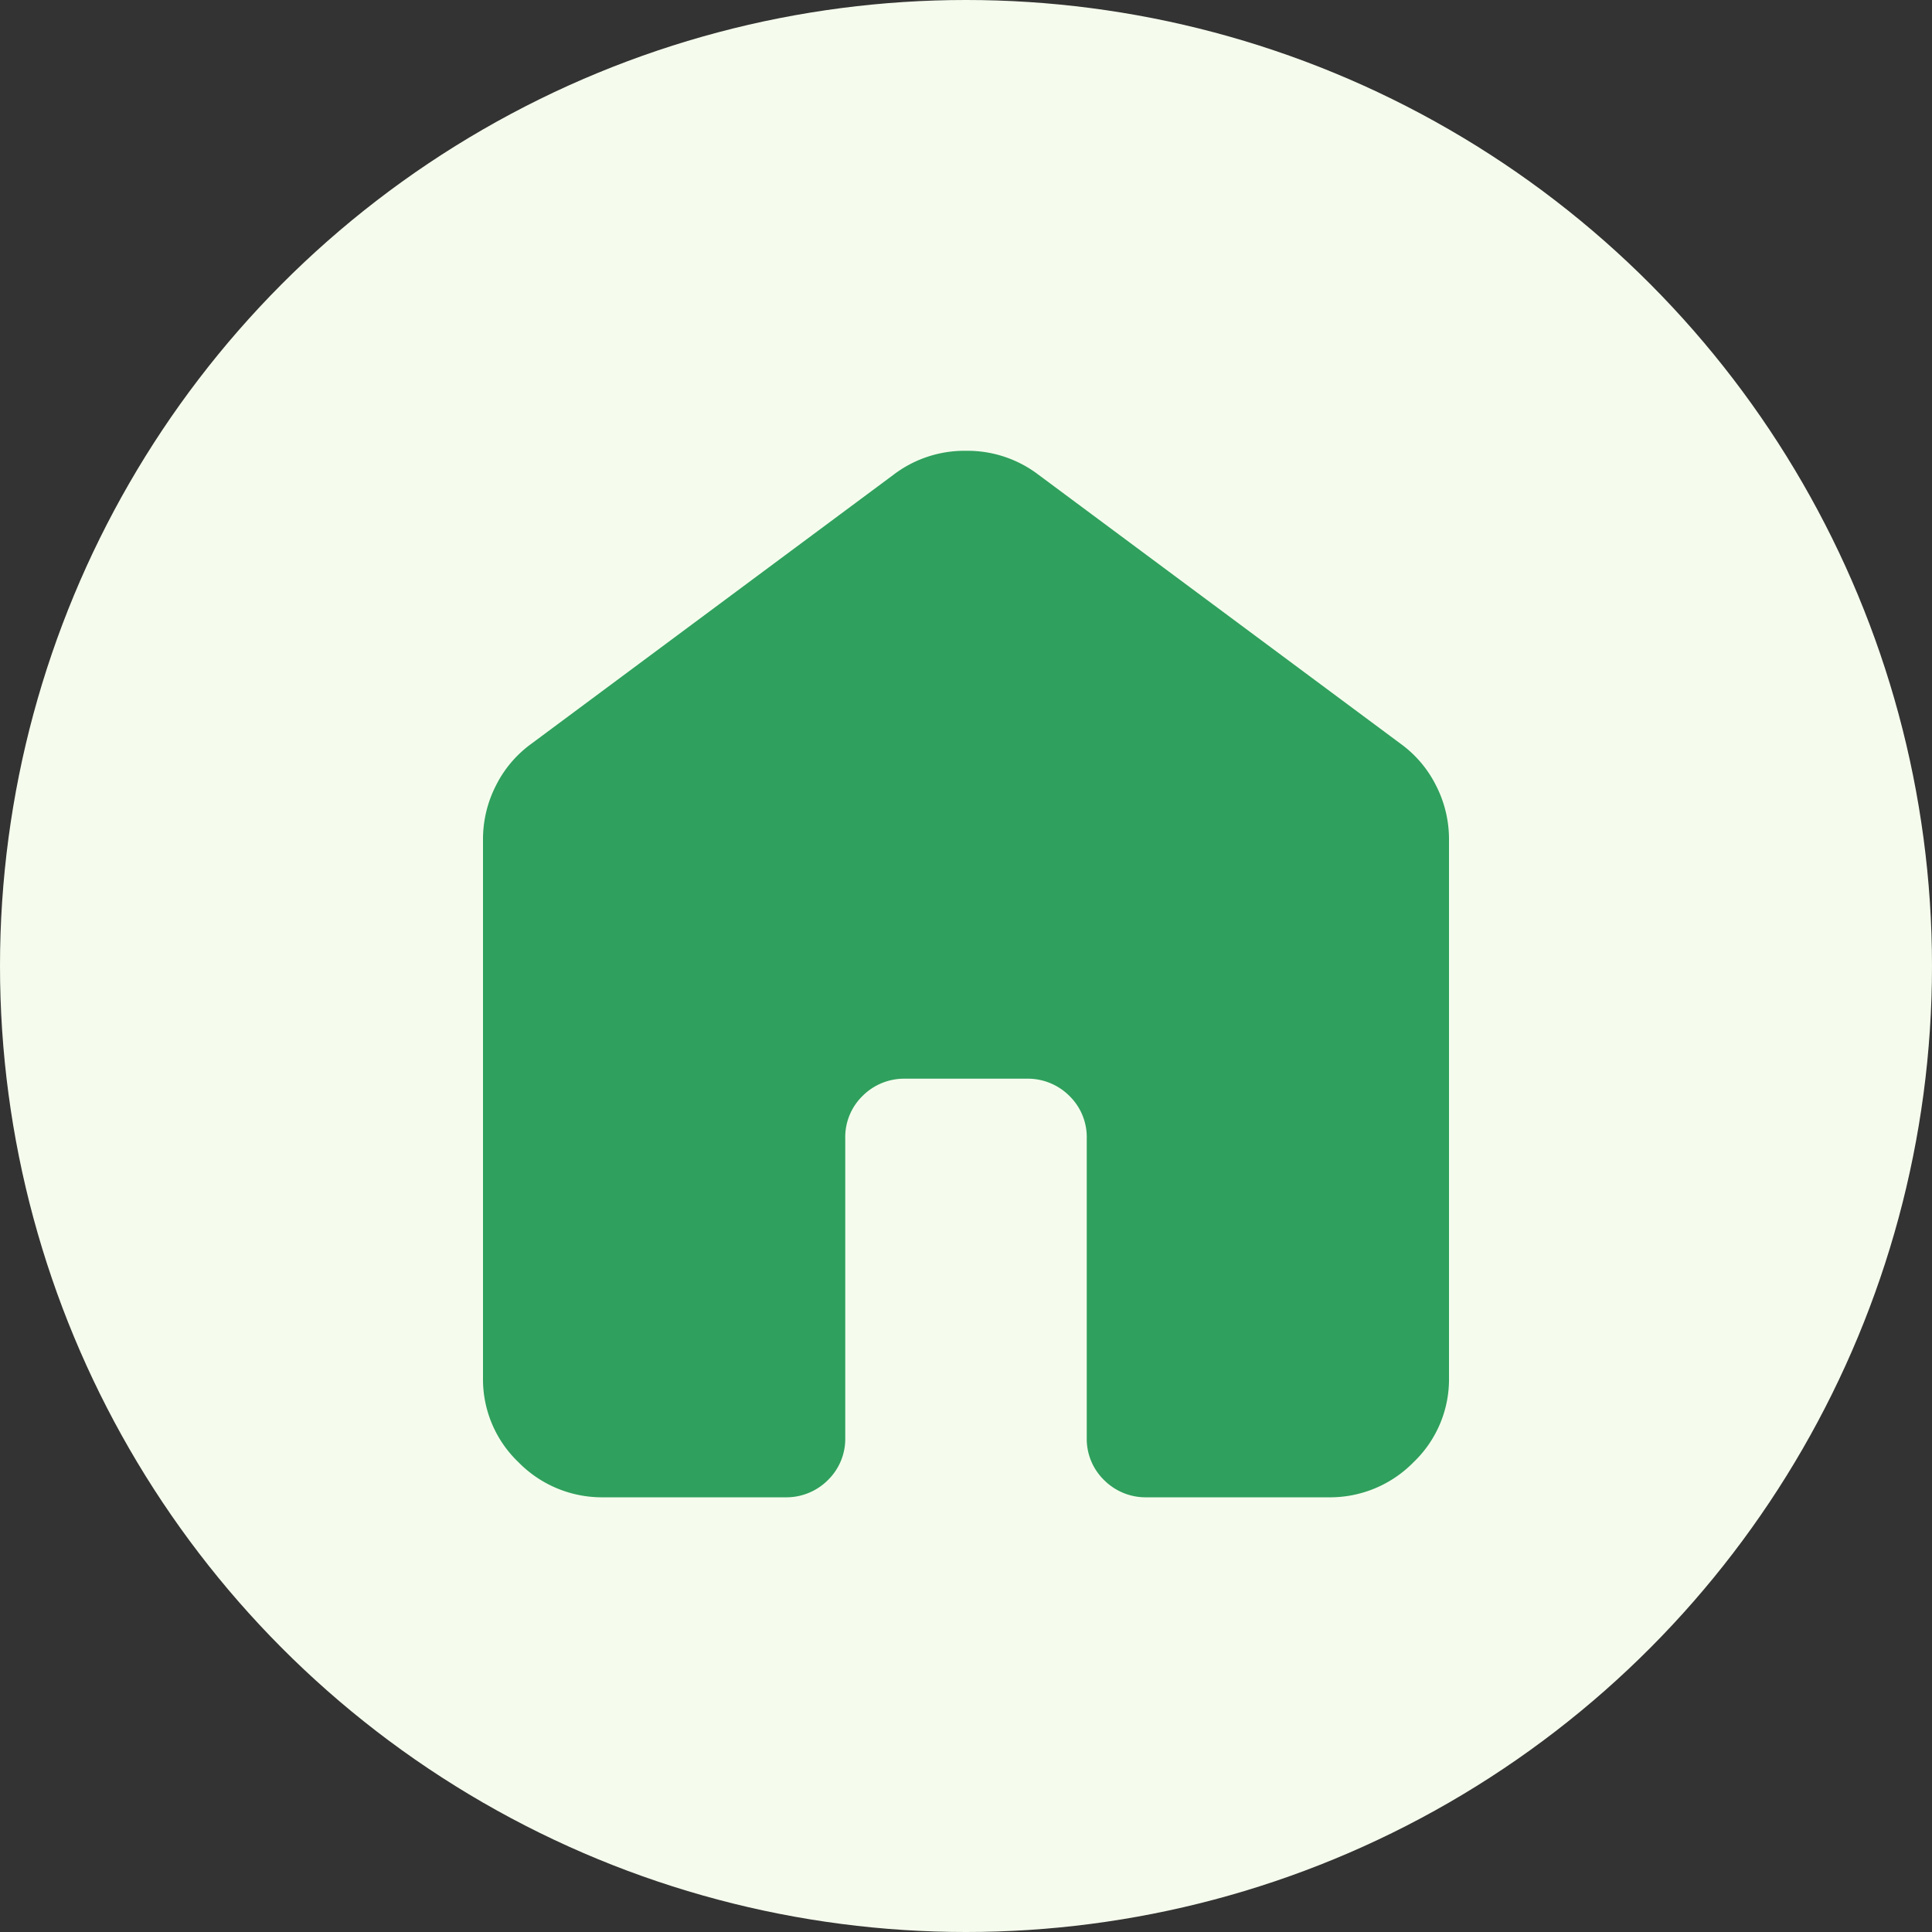
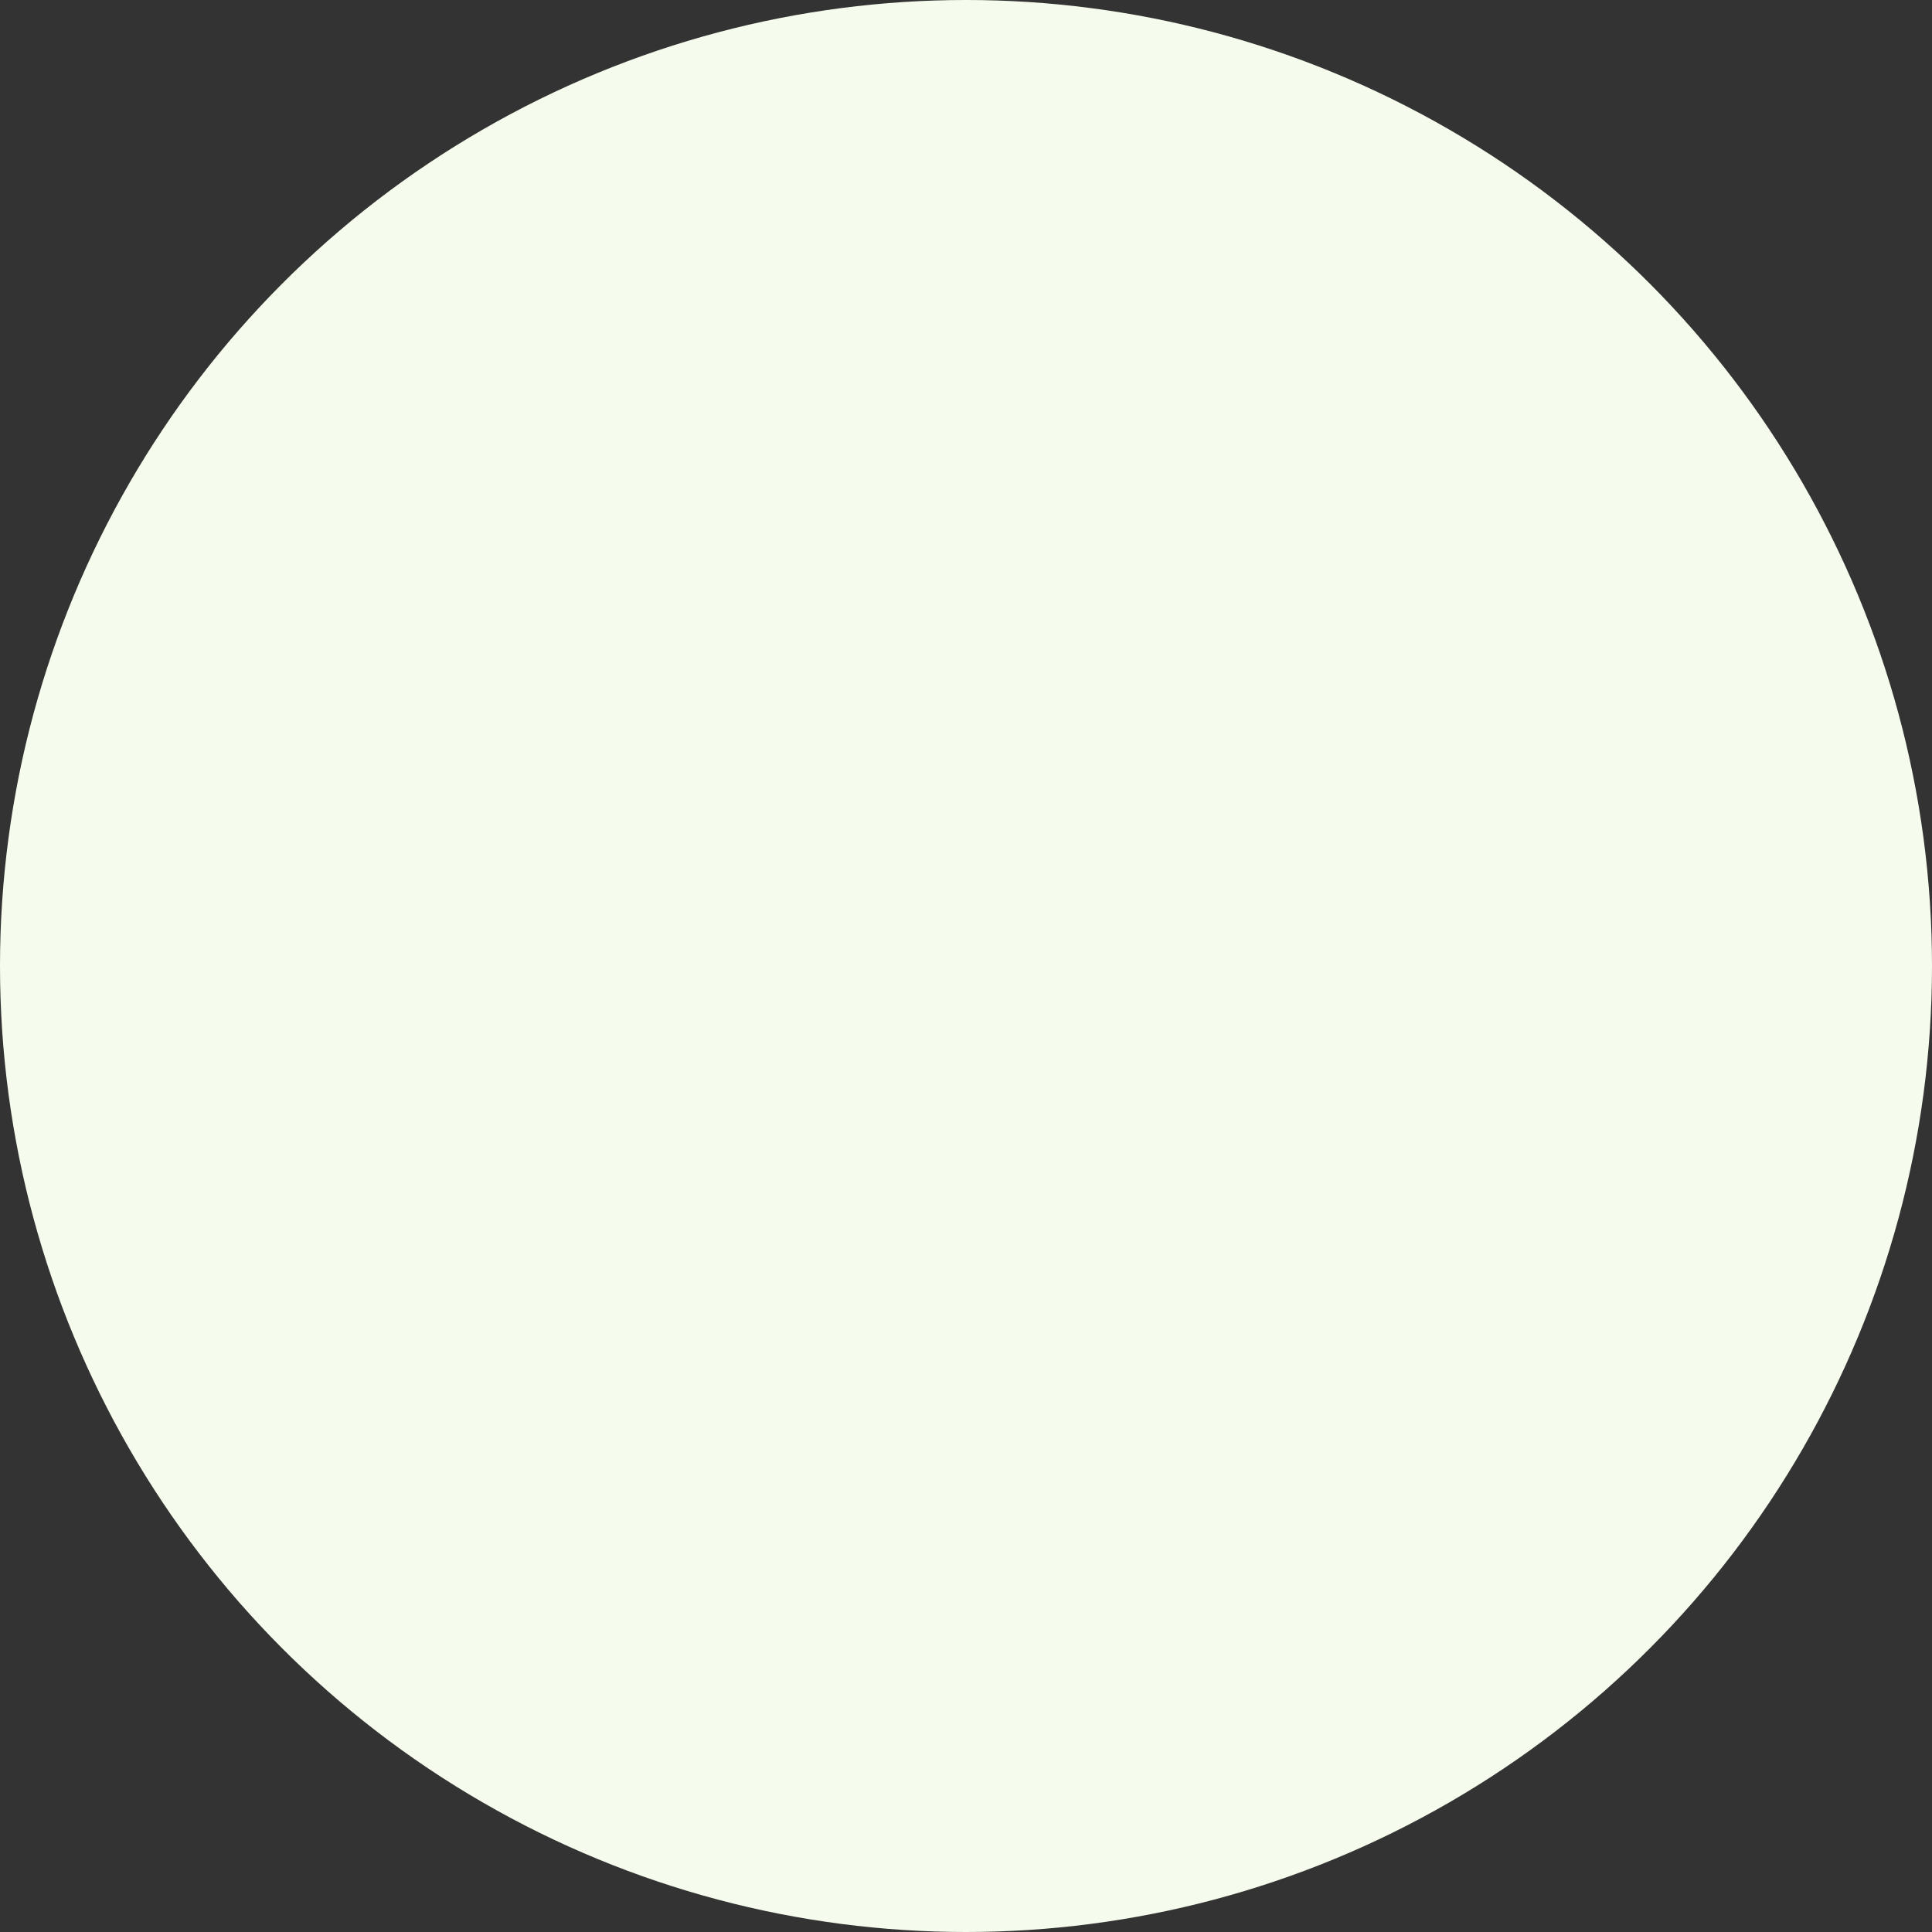
<svg xmlns="http://www.w3.org/2000/svg" width="120" height="120">
  <rect width="100%" height="100%" fill="#333333" stroke="none" />
  <g transform="translate(-10639 -5714)">
    <circle cx="60" cy="60" r="60" transform="translate(10639 5714)" fill="#f5fced" />
-     <path d="M10669 5799.571v-33.429a7.319 7.319 0 0 1 .8-3.343 7.141 7.141 0 0 1 2.2-2.6l22.5-16.714a7.273 7.273 0 0 1 4.5-1.485 7.273 7.273 0 0 1 4.5 1.486l22.5 16.714a7.141 7.141 0 0 1 2.2 2.6 7.319 7.319 0 0 1 .8 3.343v33.429a7.119 7.119 0 0 1-2.2 5.246 7.257 7.257 0 0 1-5.3 2.182h-11.25a3.647 3.647 0 0 1-2.672-1.068 3.576 3.576 0 0 1-1.078-2.646v-18.571a3.576 3.576 0 0 0-1.078-2.646 3.647 3.647 0 0 0-2.672-1.069h-7.5a3.647 3.647 0 0 0-2.672 1.068 3.576 3.576 0 0 0-1.078 2.646v18.571a3.576 3.576 0 0 1-1.078 2.646 3.647 3.647 0 0 1-2.672 1.069h-11.25a7.257 7.257 0 0 1-5.3-2.182 7.119 7.119 0 0 1-2.2-5.247Z" fill="#2fa05d" />
  </g>
</svg>